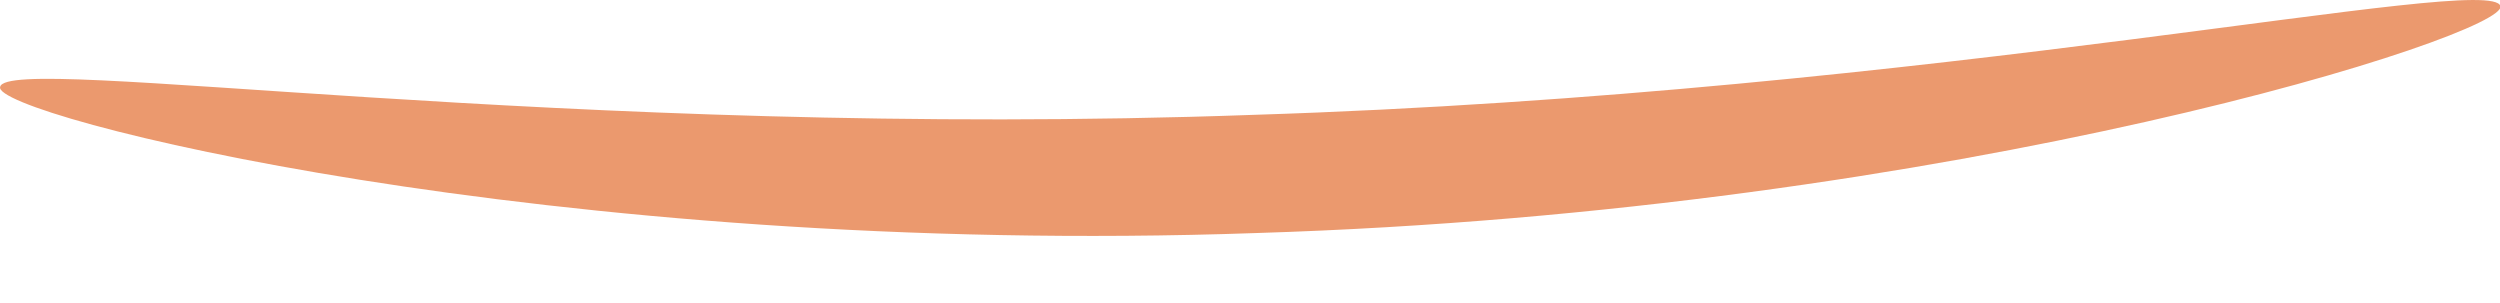
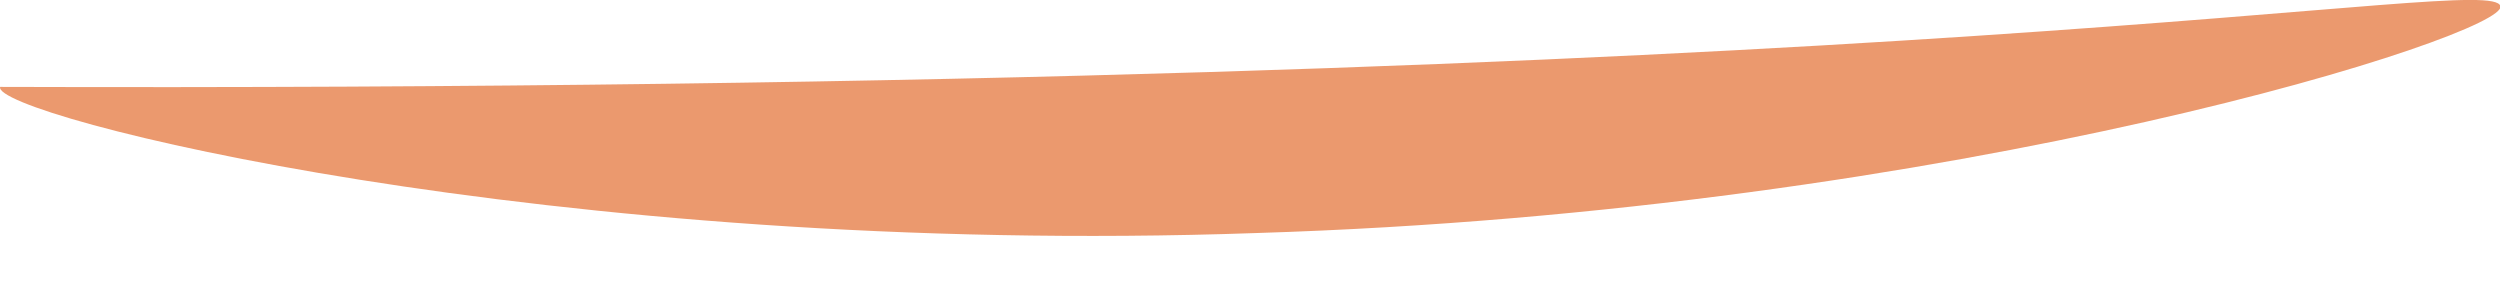
<svg xmlns="http://www.w3.org/2000/svg" width="33" height="4" viewBox="0 0 33 4" fill="none">
-   <path d="M33.005 0.08C33.129 0.449 25.863 2.789 16.586 3.076C7.267 3.405 -0.122 1.516 0.002 1.147C0.084 0.696 7.432 1.845 16.545 1.516C25.617 1.229 32.882 -0.372 33.005 0.08Z" fill="#EB996E" />
+   <path d="M33.005 0.08C33.129 0.449 25.863 2.789 16.586 3.076C7.267 3.405 -0.122 1.516 0.002 1.147C25.617 1.229 32.882 -0.372 33.005 0.08Z" fill="#EB996E" />
</svg>